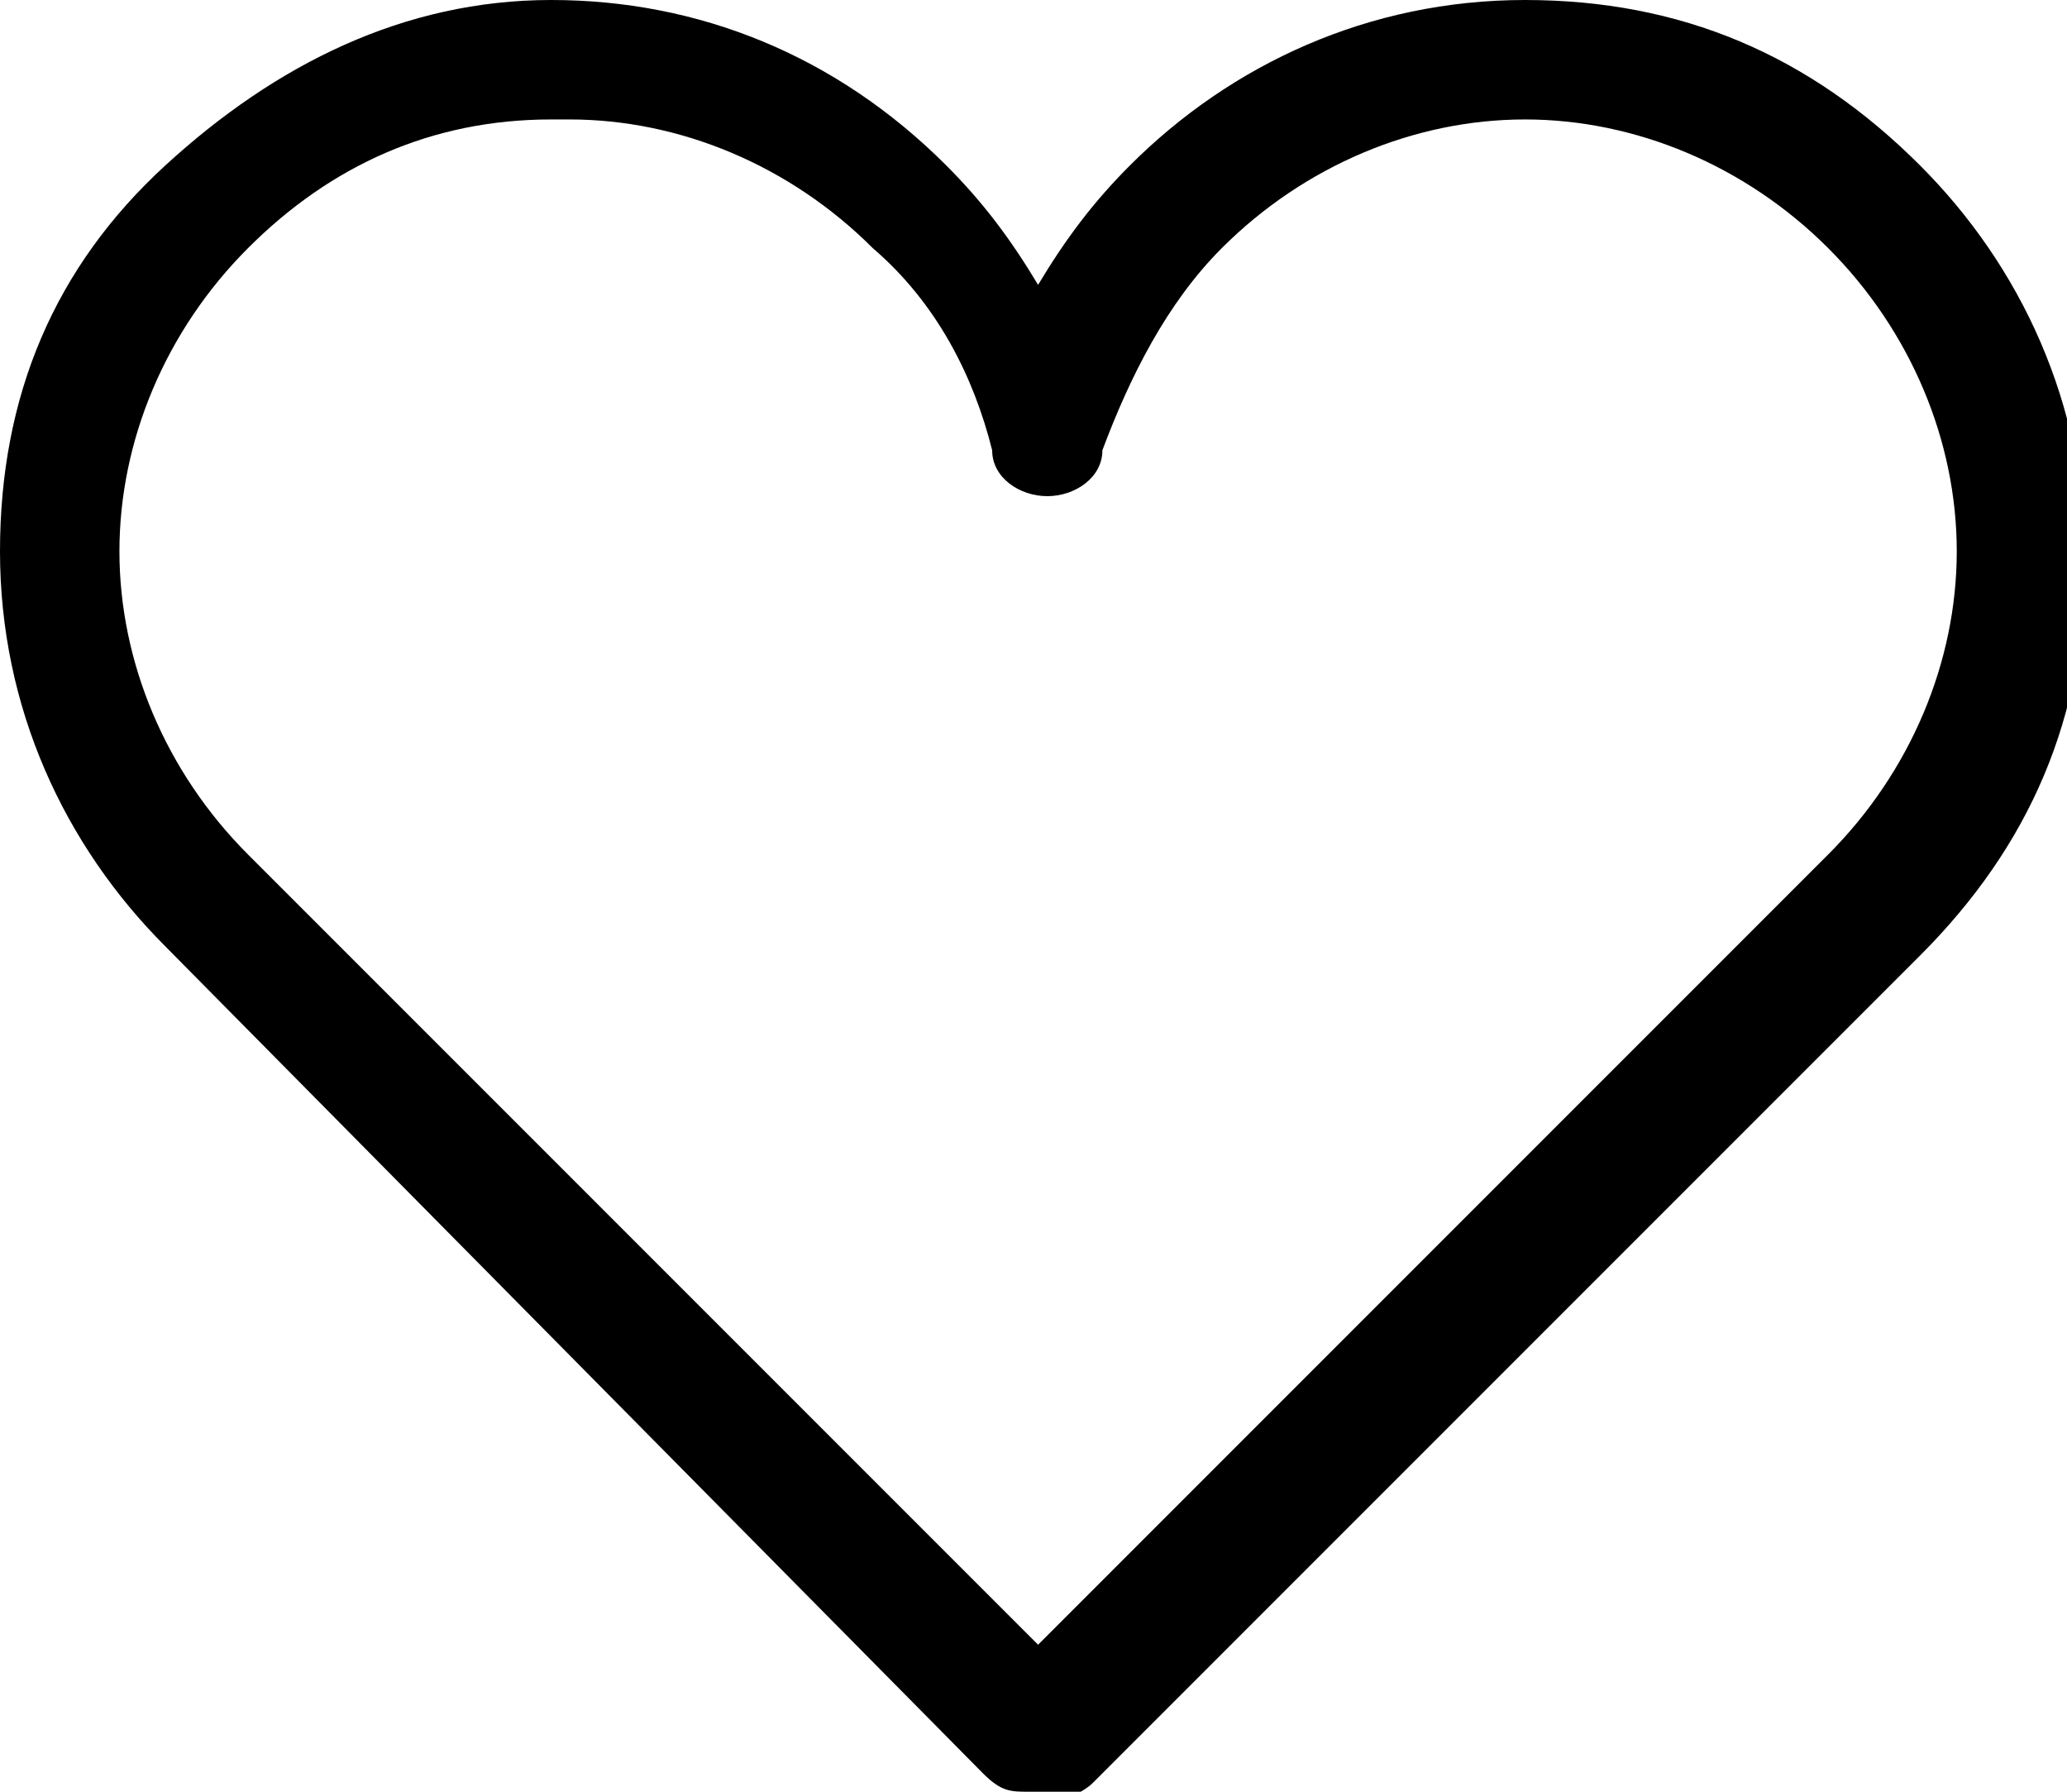
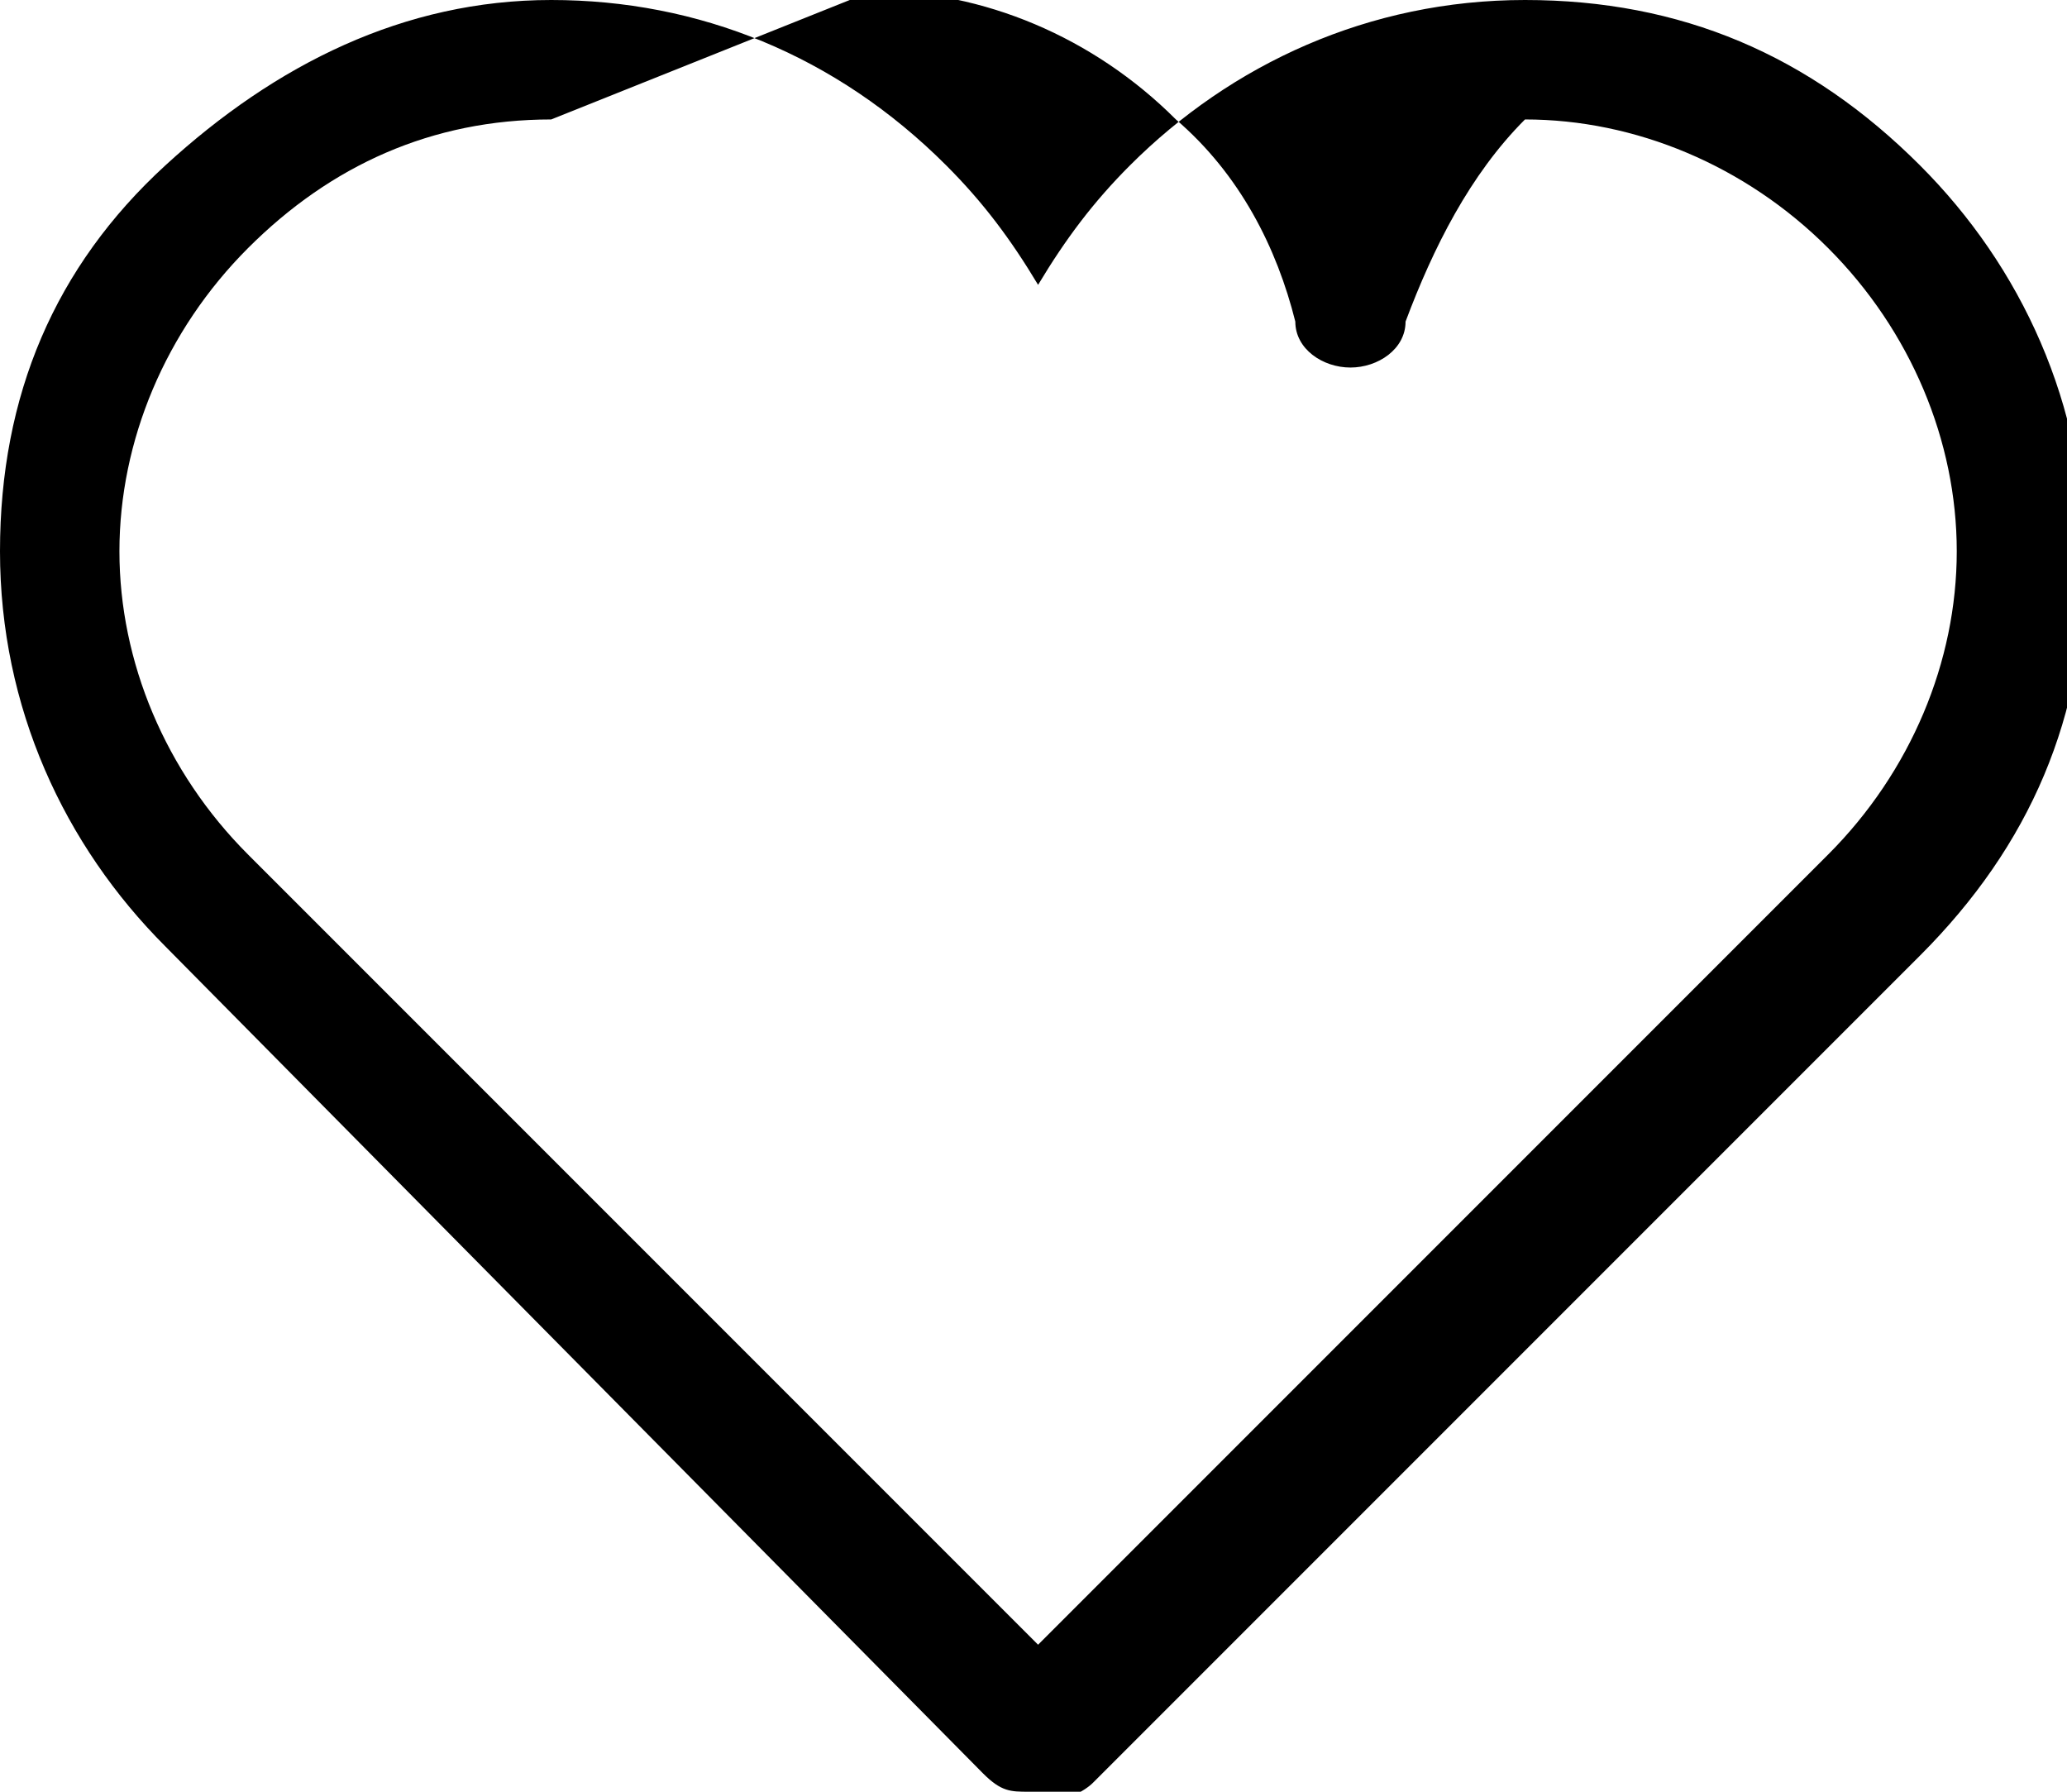
<svg xmlns="http://www.w3.org/2000/svg" id="_レイヤー_2" data-name="レイヤー 2" width="22.5" height="19.5" viewBox="0 0 22.5 19.5">
  <defs>
    <style>
      .cls-1 {
        fill: #000;
        stroke-width: 0px;
      }
    </style>
  </defs>
  <g id="_レイヤー_1-2" data-name="レイヤー 1">
-     <path class="cls-1" d="M11.2,19.5c-.2,0-.3,0-.5-.2L1.8,10.3c-1.1-1.1-1.8-2.6-1.8-4.3S.6,2.9,1.8,1.8,4.4,0,6,0s3.1.6,4.3,1.8c.4.4.7.8,1,1.3.3-.5.6-.9,1-1.3,1.1-1.1,2.6-1.8,4.3-1.8s3.1.6,4.3,1.8h0c1.1,1.1,1.8,2.6,1.8,4.3s-.6,3.1-1.8,4.3l-9,9c-.1.1-.3.2-.5.2ZM6,1.3c-1.3,0-2.4.5-3.3,1.4-.9.9-1.4,2.1-1.4,3.3s.5,2.4,1.4,3.3l8.6,8.6,8.6-8.6c.9-.9,1.4-2.1,1.4-3.3s-.5-2.4-1.4-3.3h0c-.9-.9-2.1-1.4-3.3-1.4s-2.4.5-3.3,1.4c-.6.6-1,1.4-1.3,2.2,0,.3-.3.5-.6.5s-.6-.2-.6-.5c-.2-.8-.6-1.6-1.3-2.2-.9-.9-2.1-1.4-3.3-1.4Z" />
+     <path class="cls-1" d="M11.2,19.5c-.2,0-.3,0-.5-.2L1.8,10.3c-1.1-1.1-1.8-2.6-1.8-4.3S.6,2.9,1.8,1.8,4.4,0,6,0s3.1.6,4.3,1.8c.4.4.7.8,1,1.3.3-.5.6-.9,1-1.3,1.1-1.1,2.6-1.8,4.3-1.8s3.1.6,4.3,1.8h0c1.1,1.1,1.8,2.6,1.8,4.3s-.6,3.1-1.8,4.3l-9,9c-.1.1-.3.2-.5.2ZM6,1.3c-1.3,0-2.4.5-3.3,1.4-.9.9-1.4,2.1-1.4,3.3s.5,2.4,1.4,3.3l8.6,8.6,8.6-8.6c.9-.9,1.4-2.1,1.4-3.3s-.5-2.4-1.4-3.3h0c-.9-.9-2.1-1.4-3.3-1.4c-.6.6-1,1.4-1.3,2.2,0,.3-.3.5-.6.5s-.6-.2-.6-.5c-.2-.8-.6-1.6-1.3-2.2-.9-.9-2.1-1.4-3.3-1.4Z" />
  </g>
</svg>